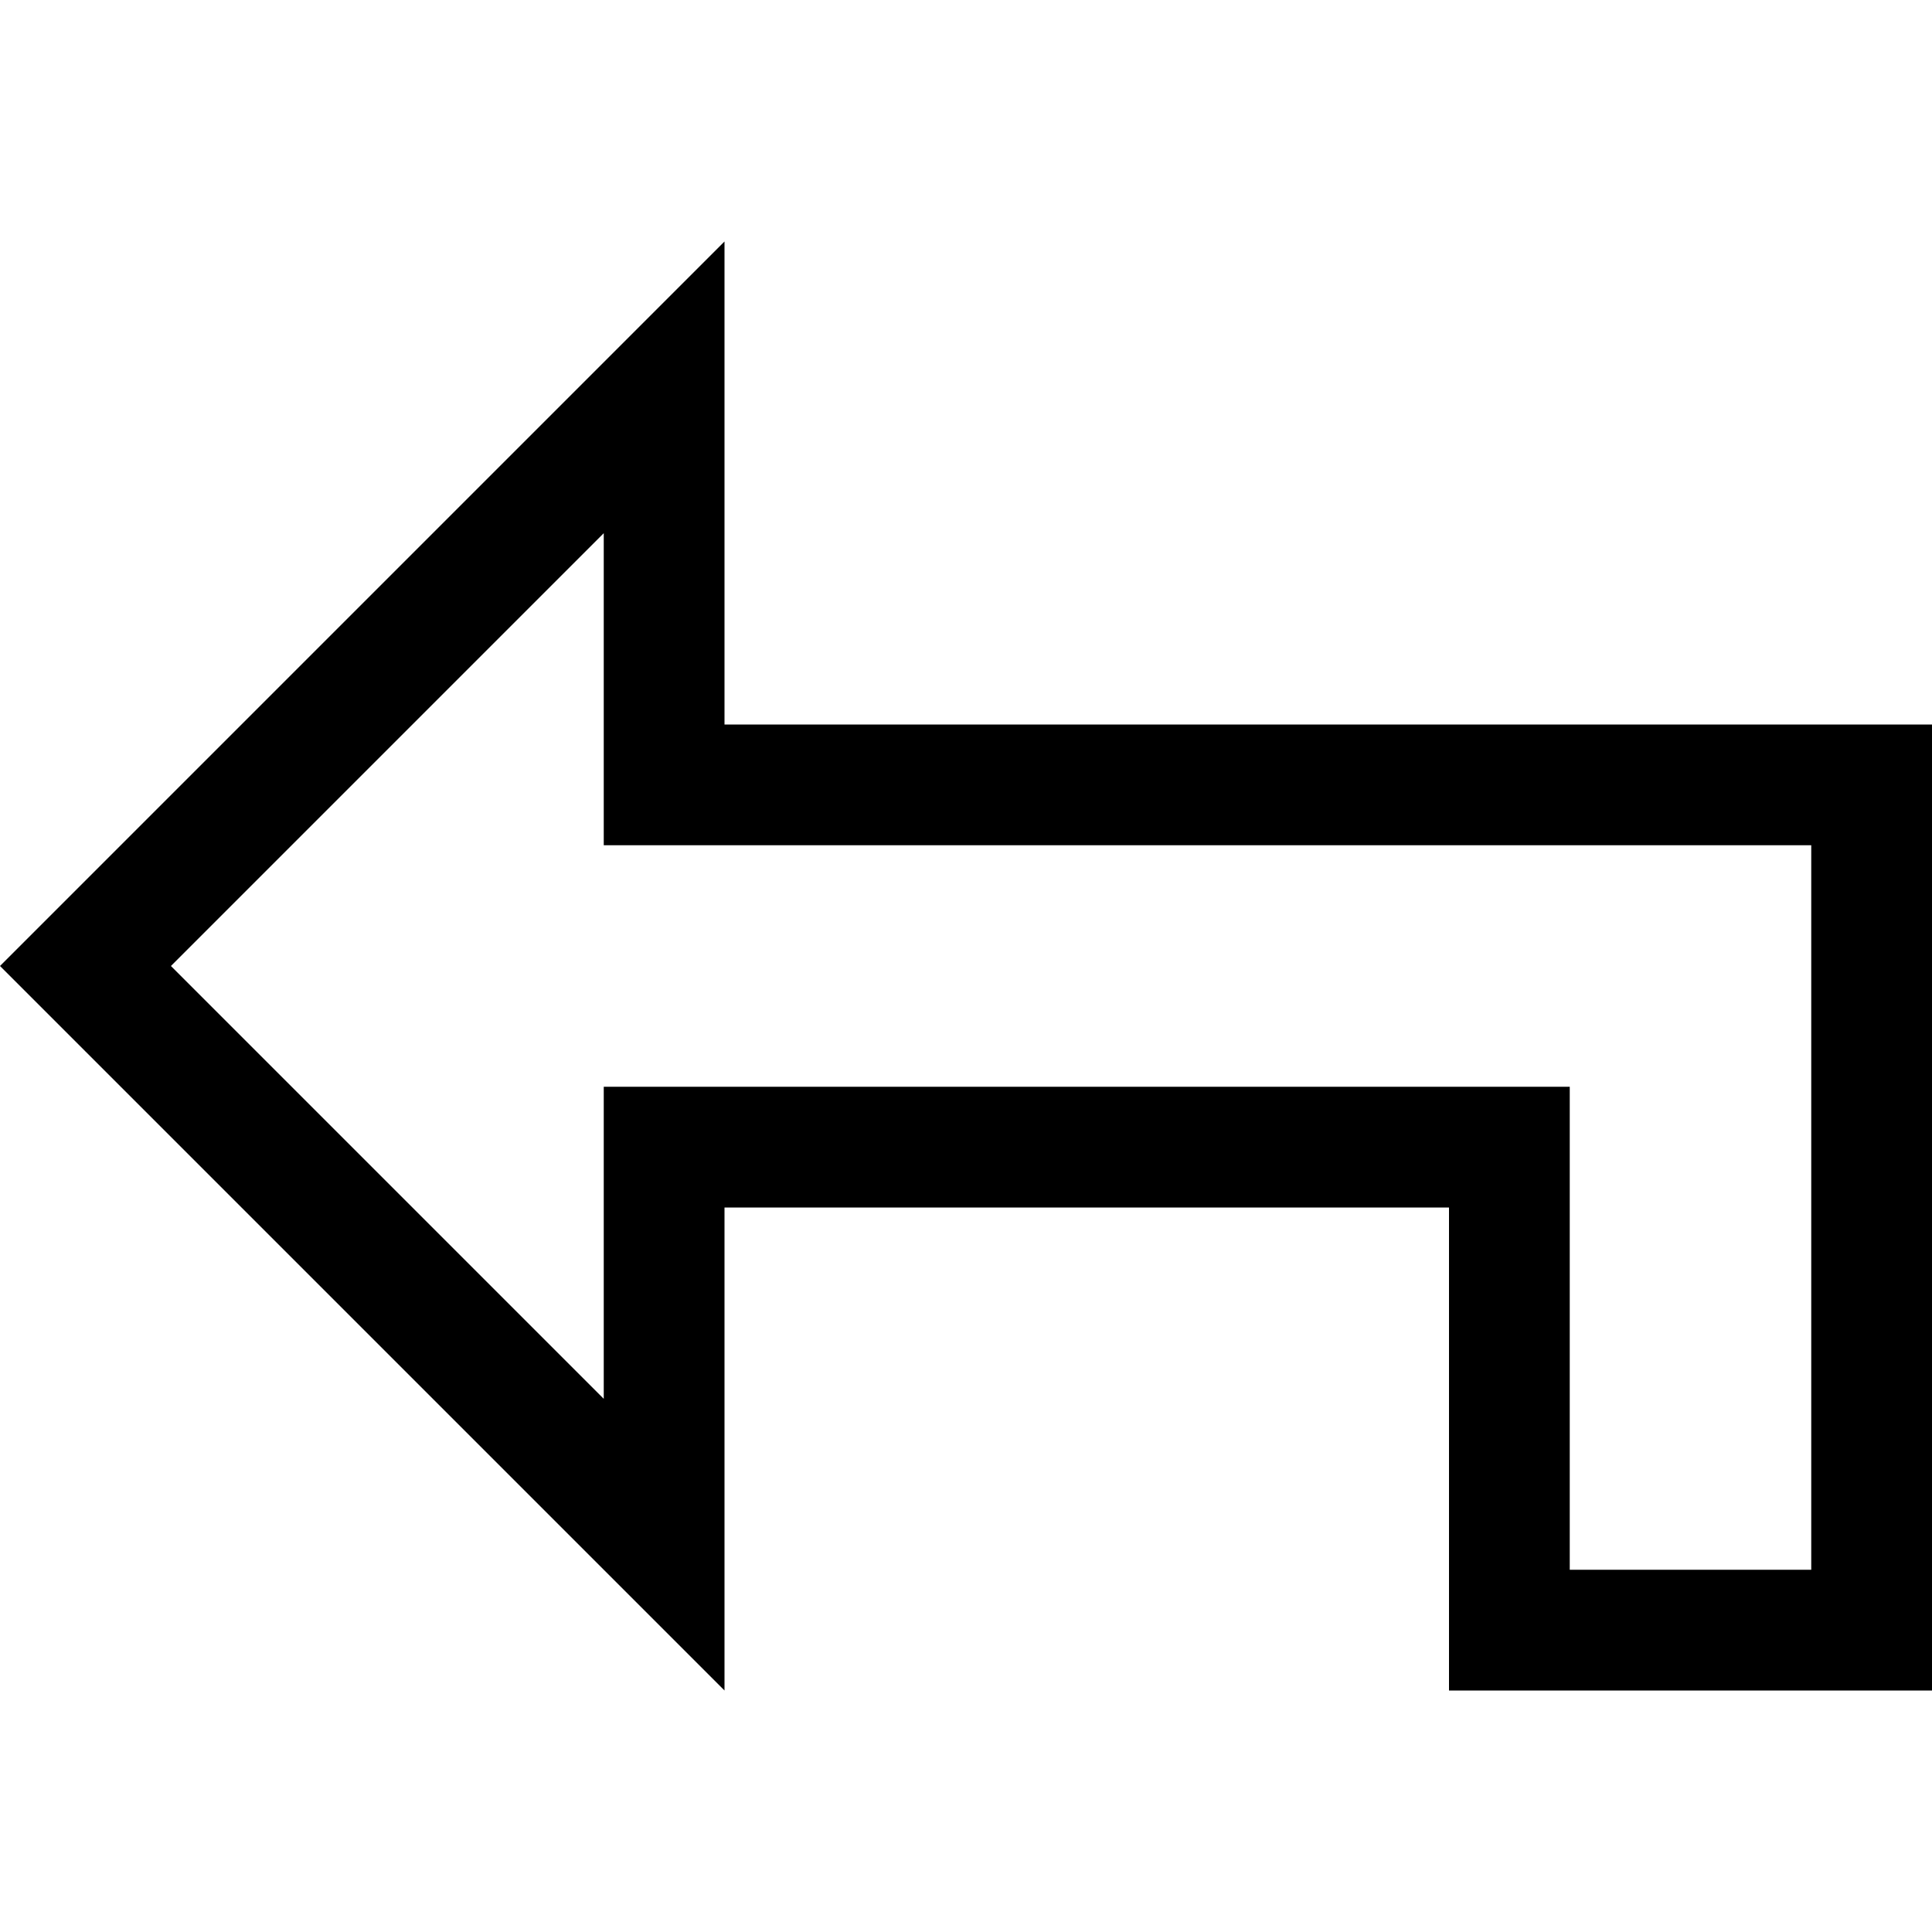
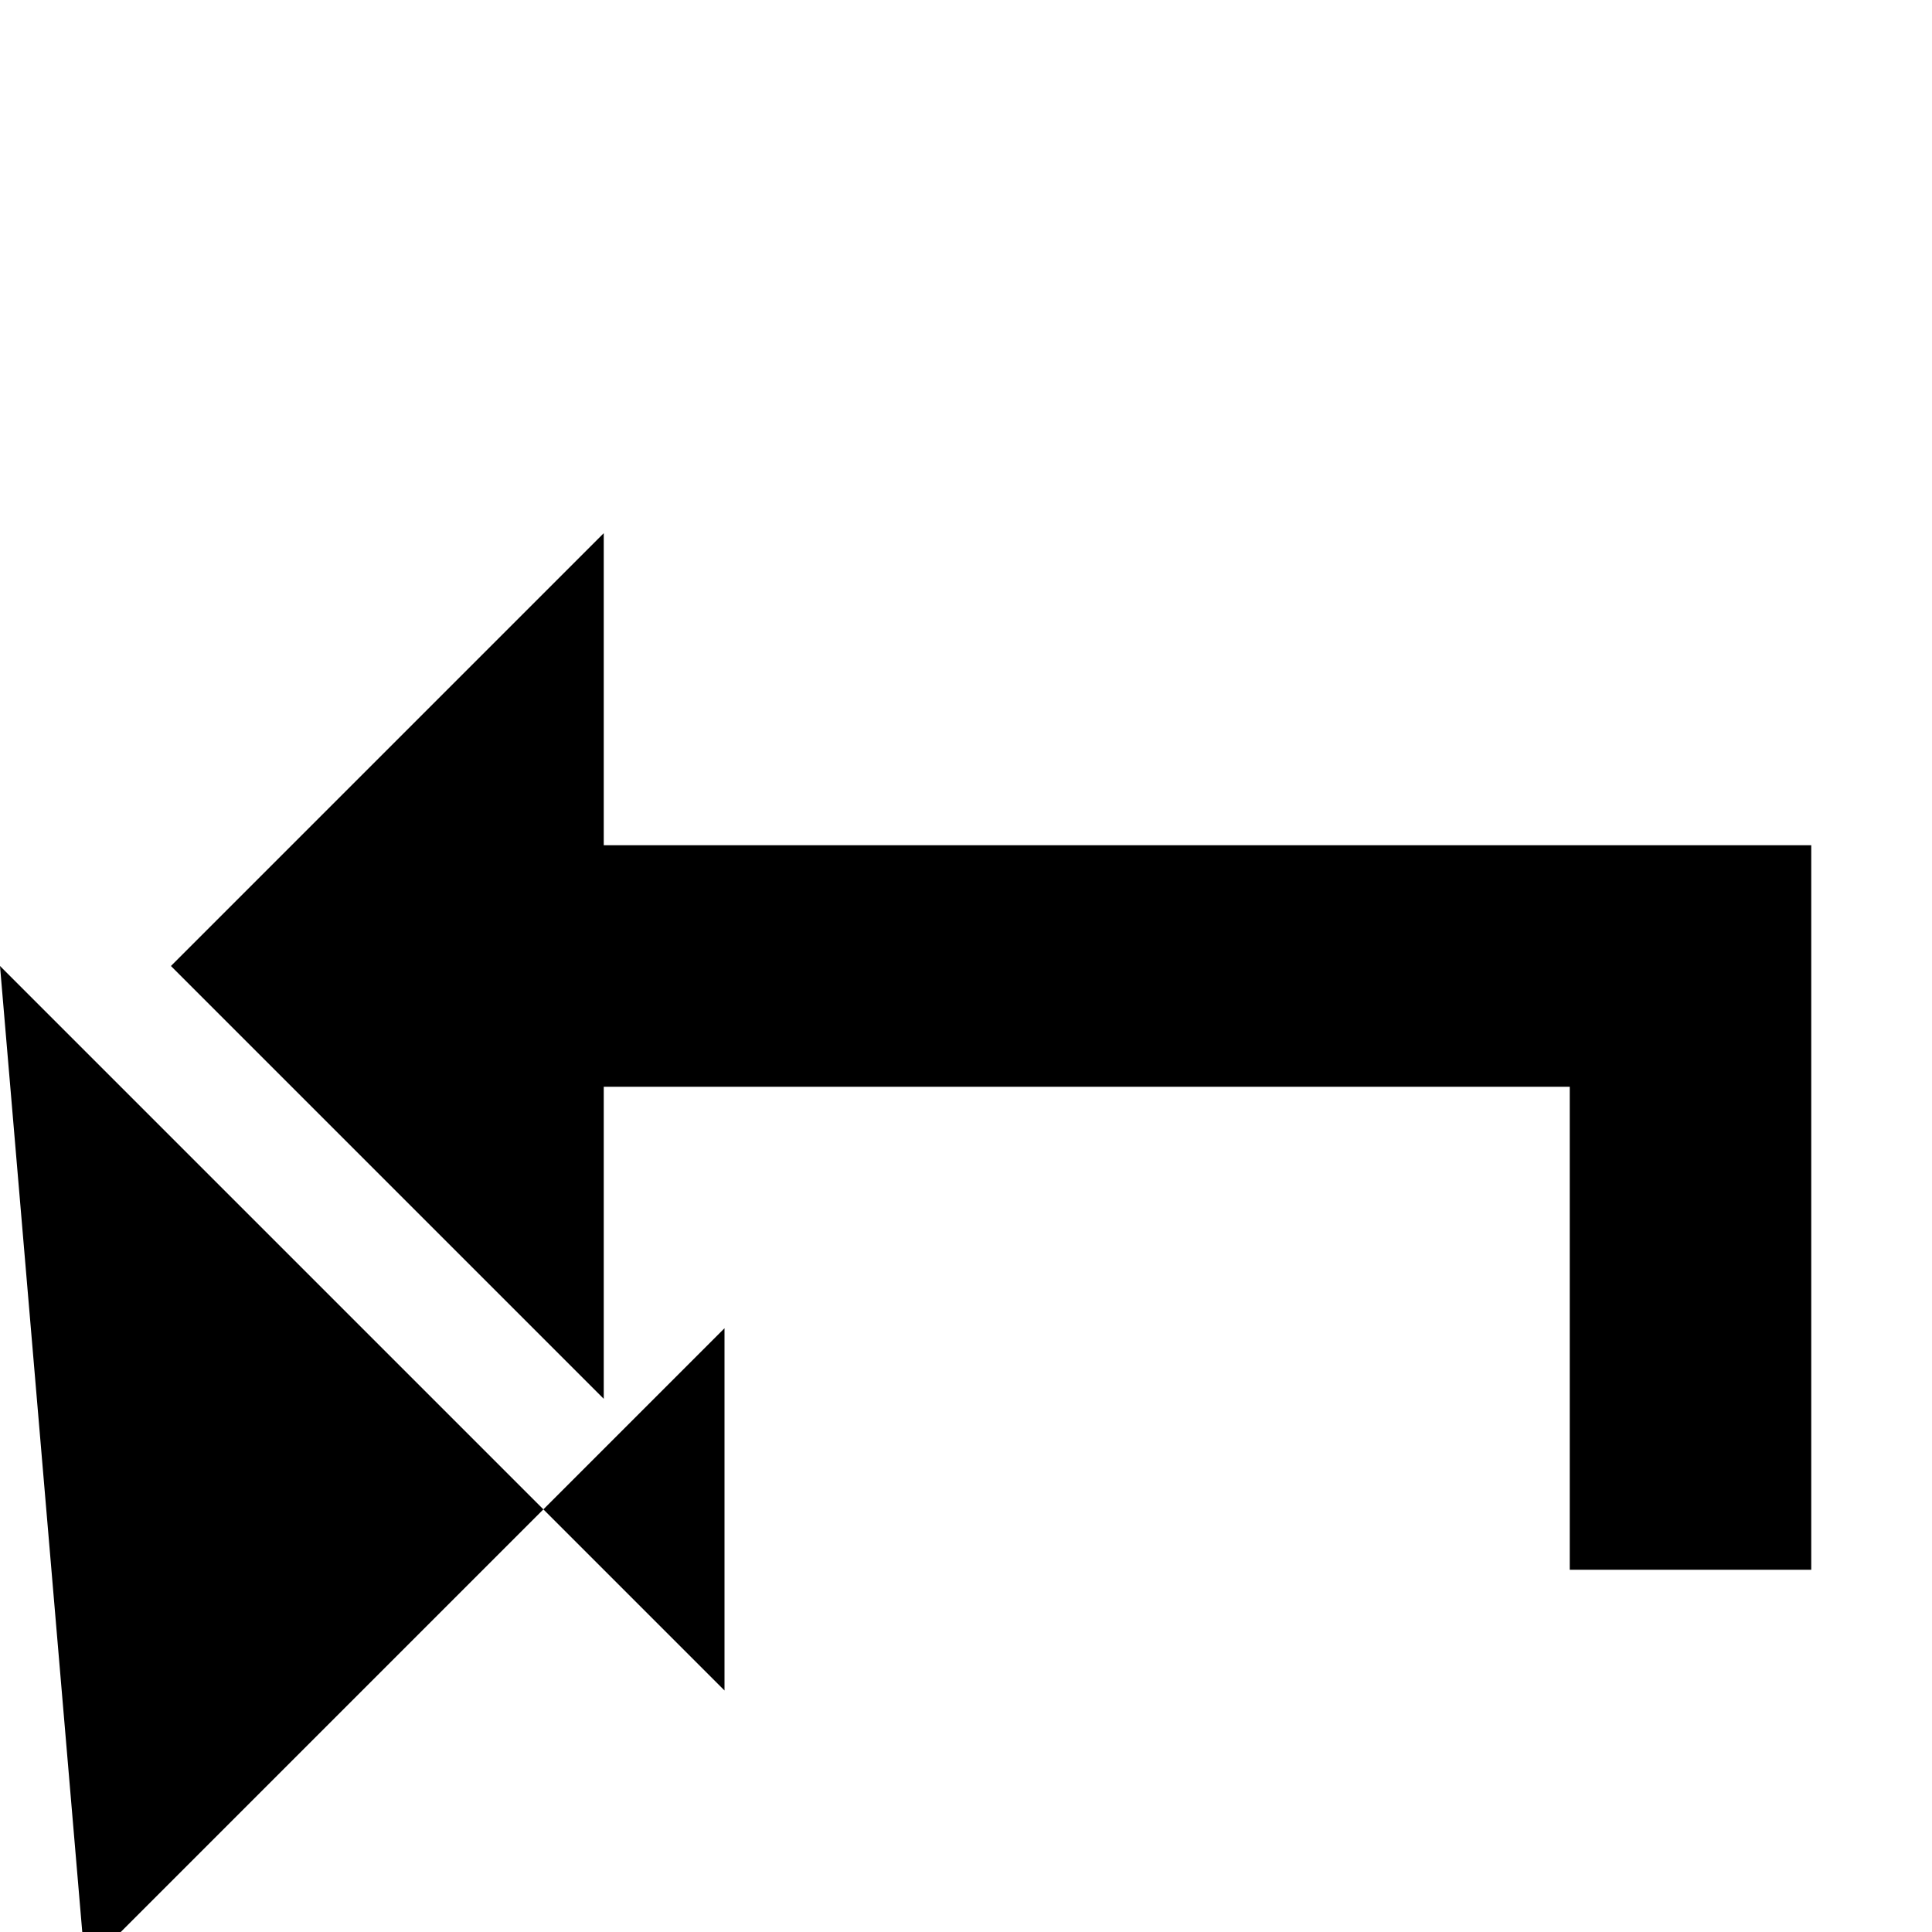
<svg xmlns="http://www.w3.org/2000/svg" viewBox="0 0 512 512">
-   <path fill="currentColor" d="M192 352l0-32 192 0 0 128 128 0 0-256-320 0 0-128c-3.8 3.8-60.2 60.2-169.4 169.4L0 256 22.6 278.6C131.8 387.8 188.2 444.2 192 448l0-96zm-32 18.7l-114.7-114.7 114.7-114.7 0 82.7 320 0 0 192-64 0 0-128-256 0 0 82.7z" />
+   <path fill="currentColor" d="M192 352c-3.8 3.8-60.2 60.2-169.4 169.4L0 256 22.6 278.6C131.8 387.8 188.2 444.2 192 448l0-96zm-32 18.7l-114.7-114.7 114.7-114.7 0 82.7 320 0 0 192-64 0 0-128-256 0 0 82.7z" />
</svg>